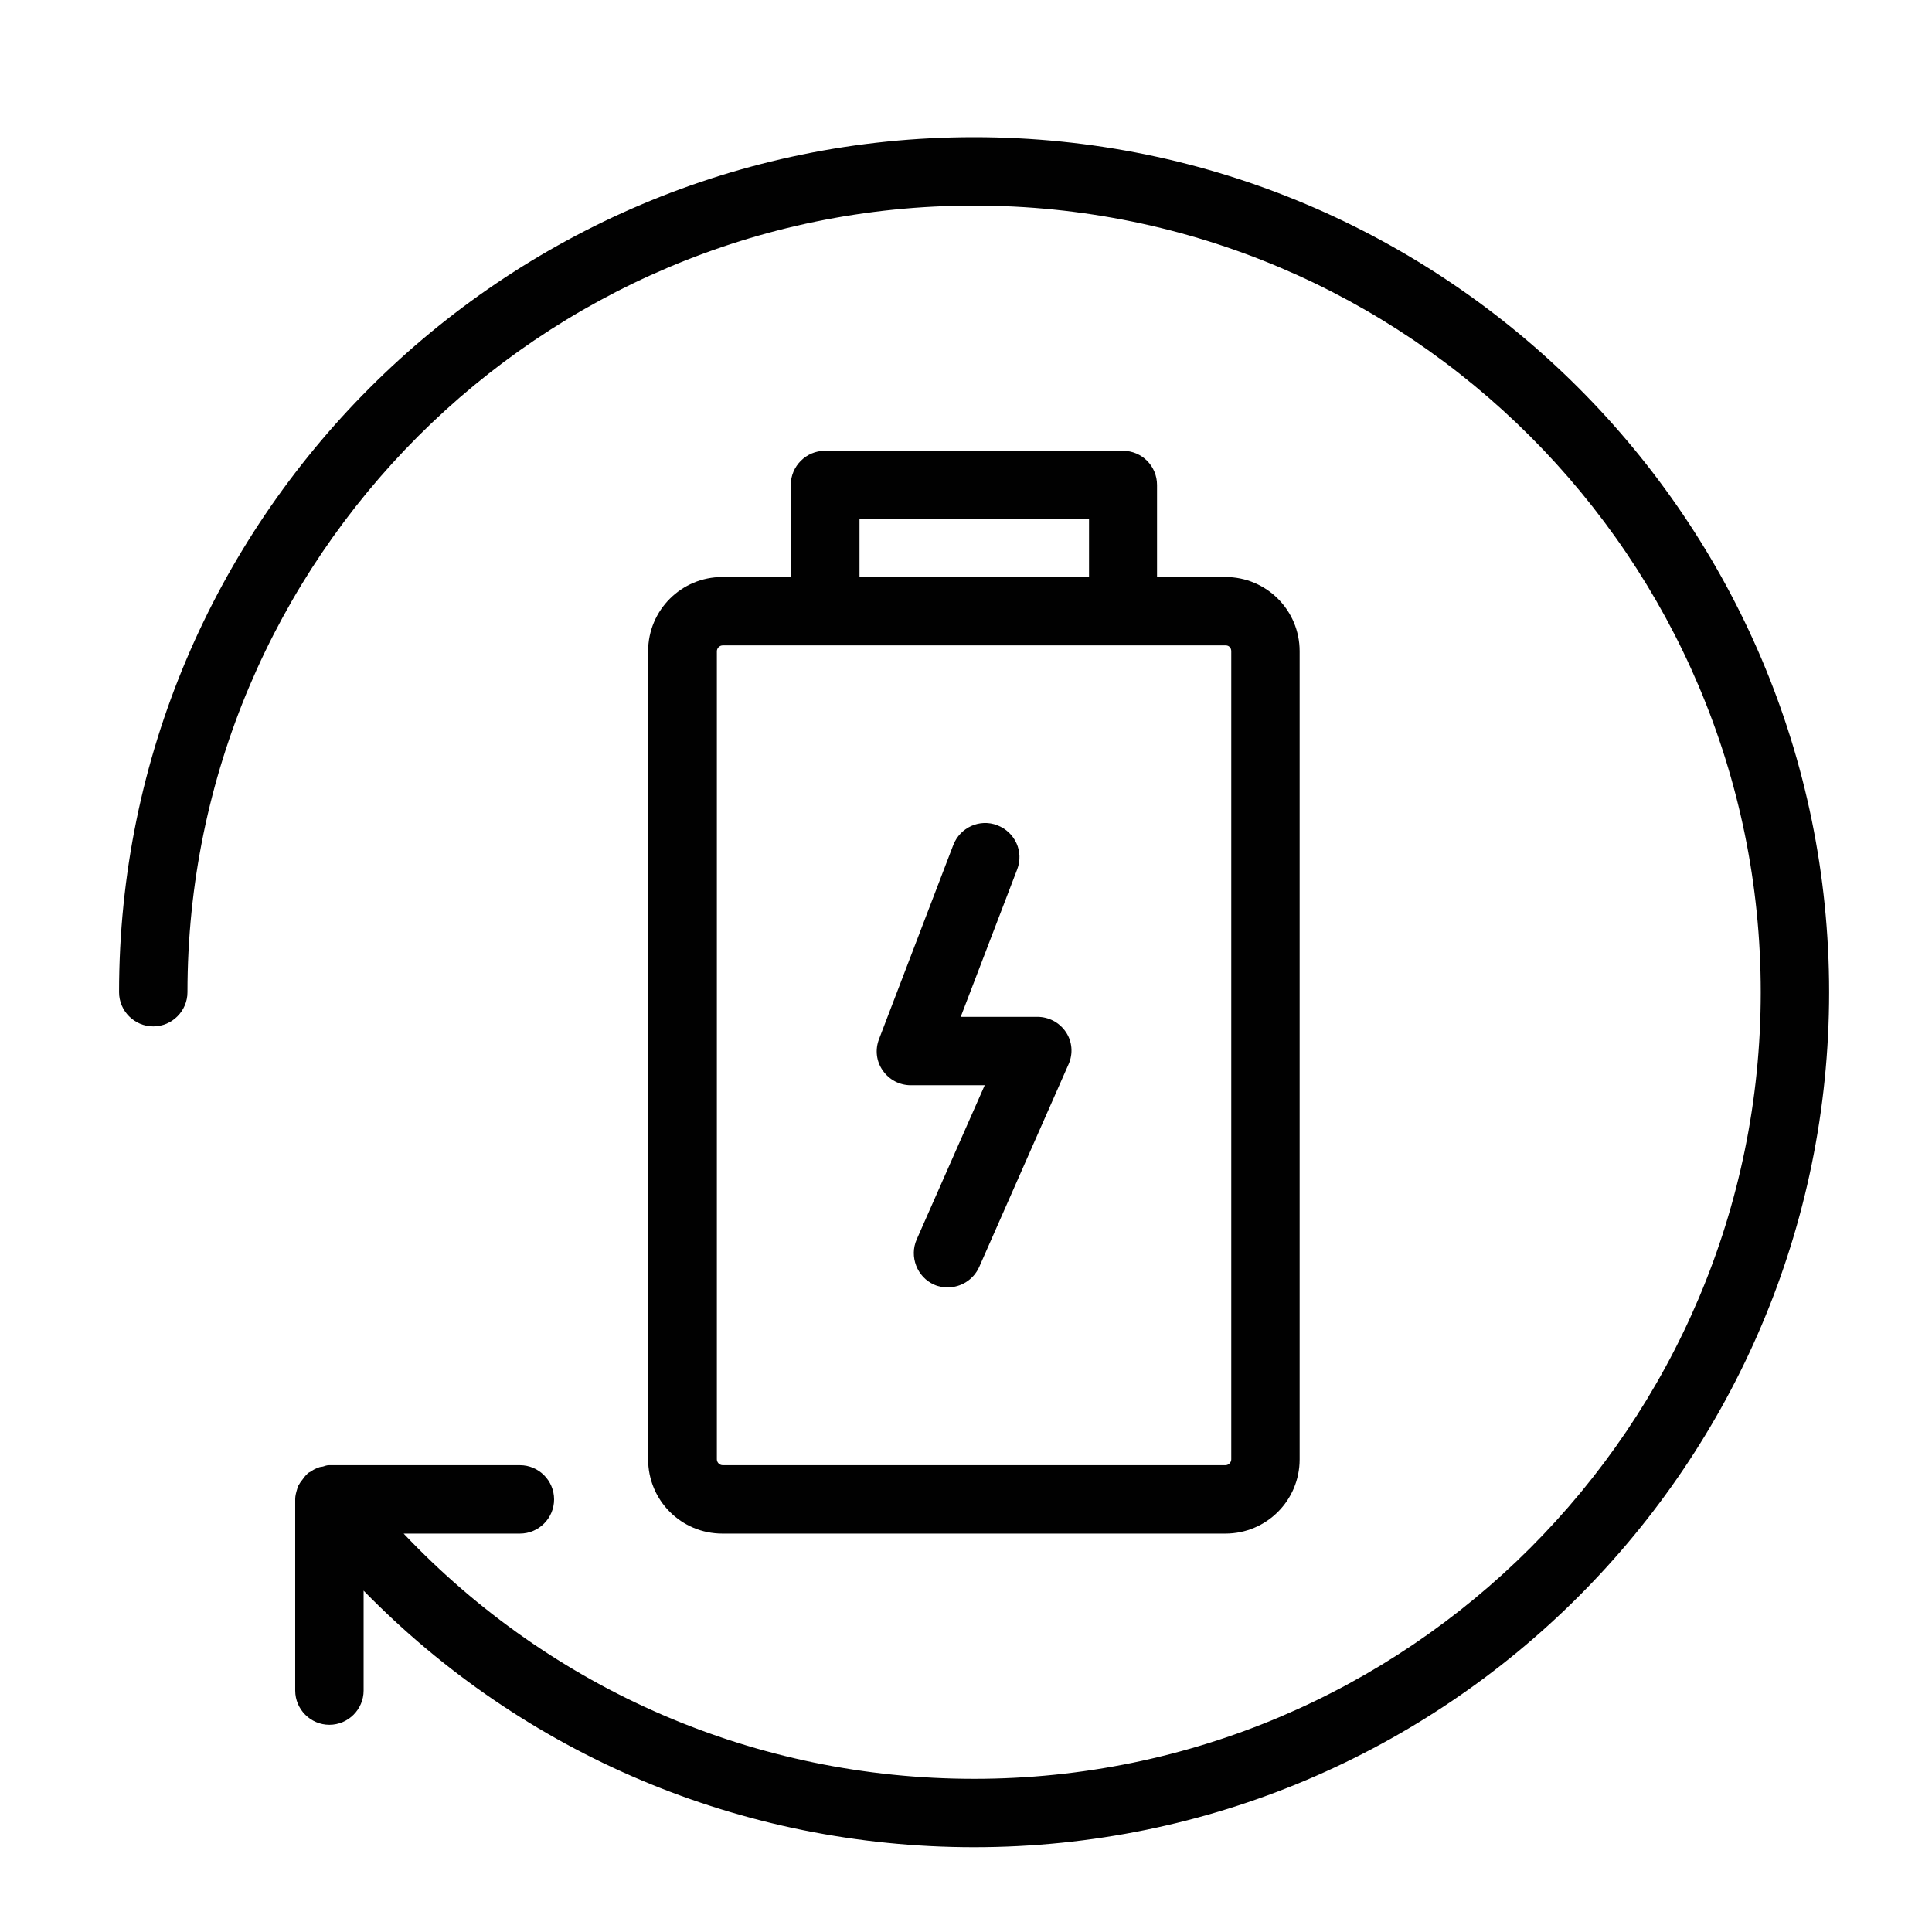
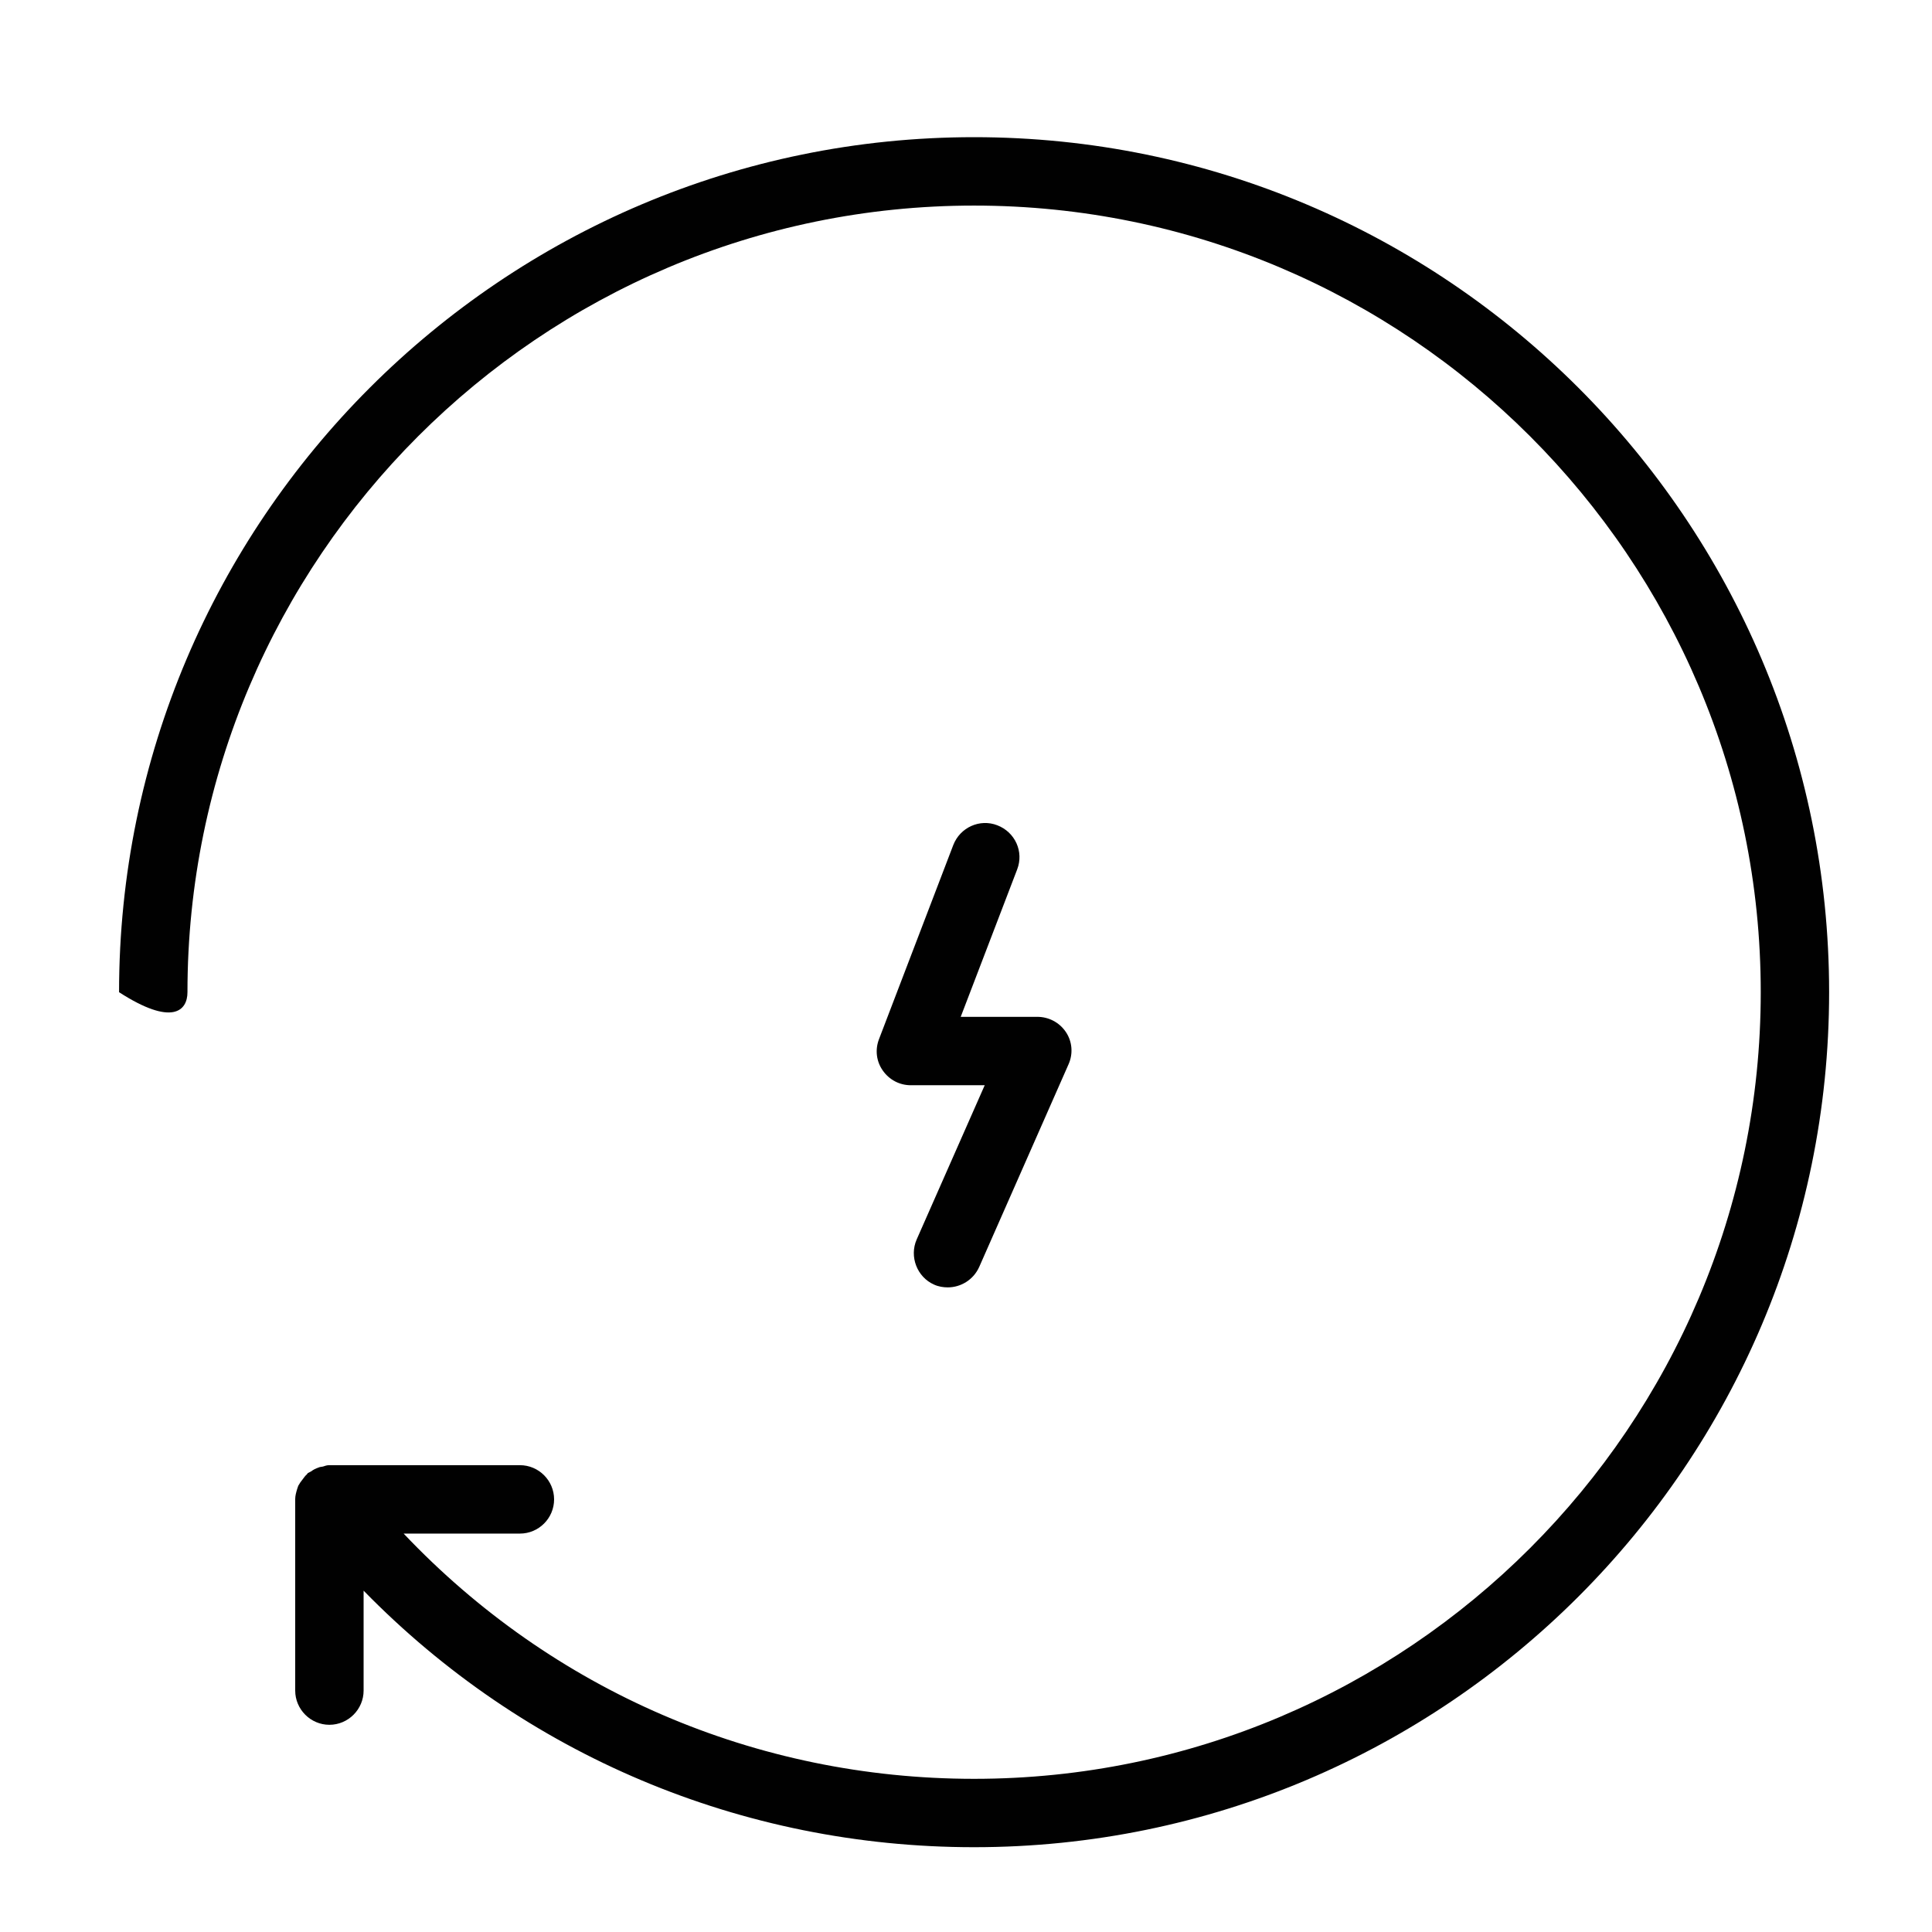
<svg xmlns="http://www.w3.org/2000/svg" version="1.1" id="Layer_1" x="0px" y="0px" width="64px" height="64px" viewBox="0 0 64 64" enable-background="new 0 0 64 64" xml:space="preserve">
-   <path fill="#010101" d="M32.268,4.544c-15.623,0-28.324,12.701-28.324,28.324C3.944,33.49,4.454,34,5.077,34  C5.7,34,6.21,33.49,6.21,32.868C6.21,18.501,17.901,6.81,32.268,6.81s26.059,11.691,26.059,26.058  c0,14.366-11.692,26.058-26.059,26.058c-7.229,0-13.98-2.935-18.897-8.124h3.852c0.624,0,1.132-0.509,1.132-1.133  s-0.509-1.133-1.132-1.133H10.9c-0.068,0-0.136,0.022-0.204,0.046c-0.057,0.011-0.102,0.011-0.147,0.033  c-0.091,0.033-0.169,0.068-0.238,0.124c-0.034,0.023-0.079,0.035-0.113,0.058c-0.011,0.011-0.023,0.033-0.034,0.045  c-0.057,0.046-0.091,0.103-0.136,0.16c-0.056,0.067-0.102,0.134-0.147,0.215c-0.012,0.033-0.023,0.067-0.035,0.101  c-0.034,0.114-0.067,0.228-0.067,0.34c0,0.012,0,0.012,0,0.023v6.321c0,0.623,0.51,1.134,1.132,1.134  c0.624,0,1.134-0.511,1.134-1.134v-3.309c5.302,5.428,12.518,8.498,20.223,8.498c15.624,0,28.324-12.7,28.324-28.324  C60.592,17.245,47.892,4.544,32.268,4.544z" />
-   <path fill="#010101" d="M37.196,14.933h-9.869c-0.623,0-1.132,0.51-1.132,1.133v3.048h-2.267c-1.359,0-2.458,1.099-2.458,2.458  v26.771c0,1.361,1.099,2.459,2.458,2.459h16.665c1.36,0,2.459-1.098,2.459-2.459V21.572c0-1.36-1.099-2.458-2.459-2.458h-2.265  v-3.048C38.329,15.443,37.83,14.933,37.196,14.933z M28.472,17.199h7.603v1.915h-7.603V17.199z M40.787,21.572v26.771  c0,0.104-0.091,0.193-0.193,0.193H23.94c-0.102,0-0.193-0.09-0.193-0.193V21.572c0-0.102,0.091-0.192,0.193-0.192h3.399h9.868h3.399  C40.708,21.38,40.787,21.458,40.787,21.572z" />
+   <path fill="#010101" d="M32.268,4.544c-15.623,0-28.324,12.701-28.324,28.324C5.7,34,6.21,33.49,6.21,32.868C6.21,18.501,17.901,6.81,32.268,6.81s26.059,11.691,26.059,26.058  c0,14.366-11.692,26.058-26.059,26.058c-7.229,0-13.98-2.935-18.897-8.124h3.852c0.624,0,1.132-0.509,1.132-1.133  s-0.509-1.133-1.132-1.133H10.9c-0.068,0-0.136,0.022-0.204,0.046c-0.057,0.011-0.102,0.011-0.147,0.033  c-0.091,0.033-0.169,0.068-0.238,0.124c-0.034,0.023-0.079,0.035-0.113,0.058c-0.011,0.011-0.023,0.033-0.034,0.045  c-0.057,0.046-0.091,0.103-0.136,0.16c-0.056,0.067-0.102,0.134-0.147,0.215c-0.012,0.033-0.023,0.067-0.035,0.101  c-0.034,0.114-0.067,0.228-0.067,0.34c0,0.012,0,0.012,0,0.023v6.321c0,0.623,0.51,1.134,1.132,1.134  c0.624,0,1.134-0.511,1.134-1.134v-3.309c5.302,5.428,12.518,8.498,20.223,8.498c15.624,0,28.324-12.7,28.324-28.324  C60.592,17.245,47.892,4.544,32.268,4.544z" />
  <path fill="#010101" d="M34.362,33.684h-2.537l1.87-4.883c0.227-0.589-0.069-1.235-0.657-1.462  c-0.578-0.226-1.235,0.068-1.461,0.658l-2.458,6.424c-0.136,0.351-0.091,0.736,0.125,1.043c0.215,0.306,0.555,0.486,0.929,0.486  h2.447l-2.254,5.109c-0.249,0.566,0.011,1.246,0.578,1.496c0.147,0.067,0.306,0.091,0.453,0.091c0.43,0,0.85-0.25,1.042-0.68  l2.957-6.708c0.158-0.351,0.125-0.76-0.091-1.076C35.089,33.865,34.737,33.684,34.362,33.684z" />
</svg>